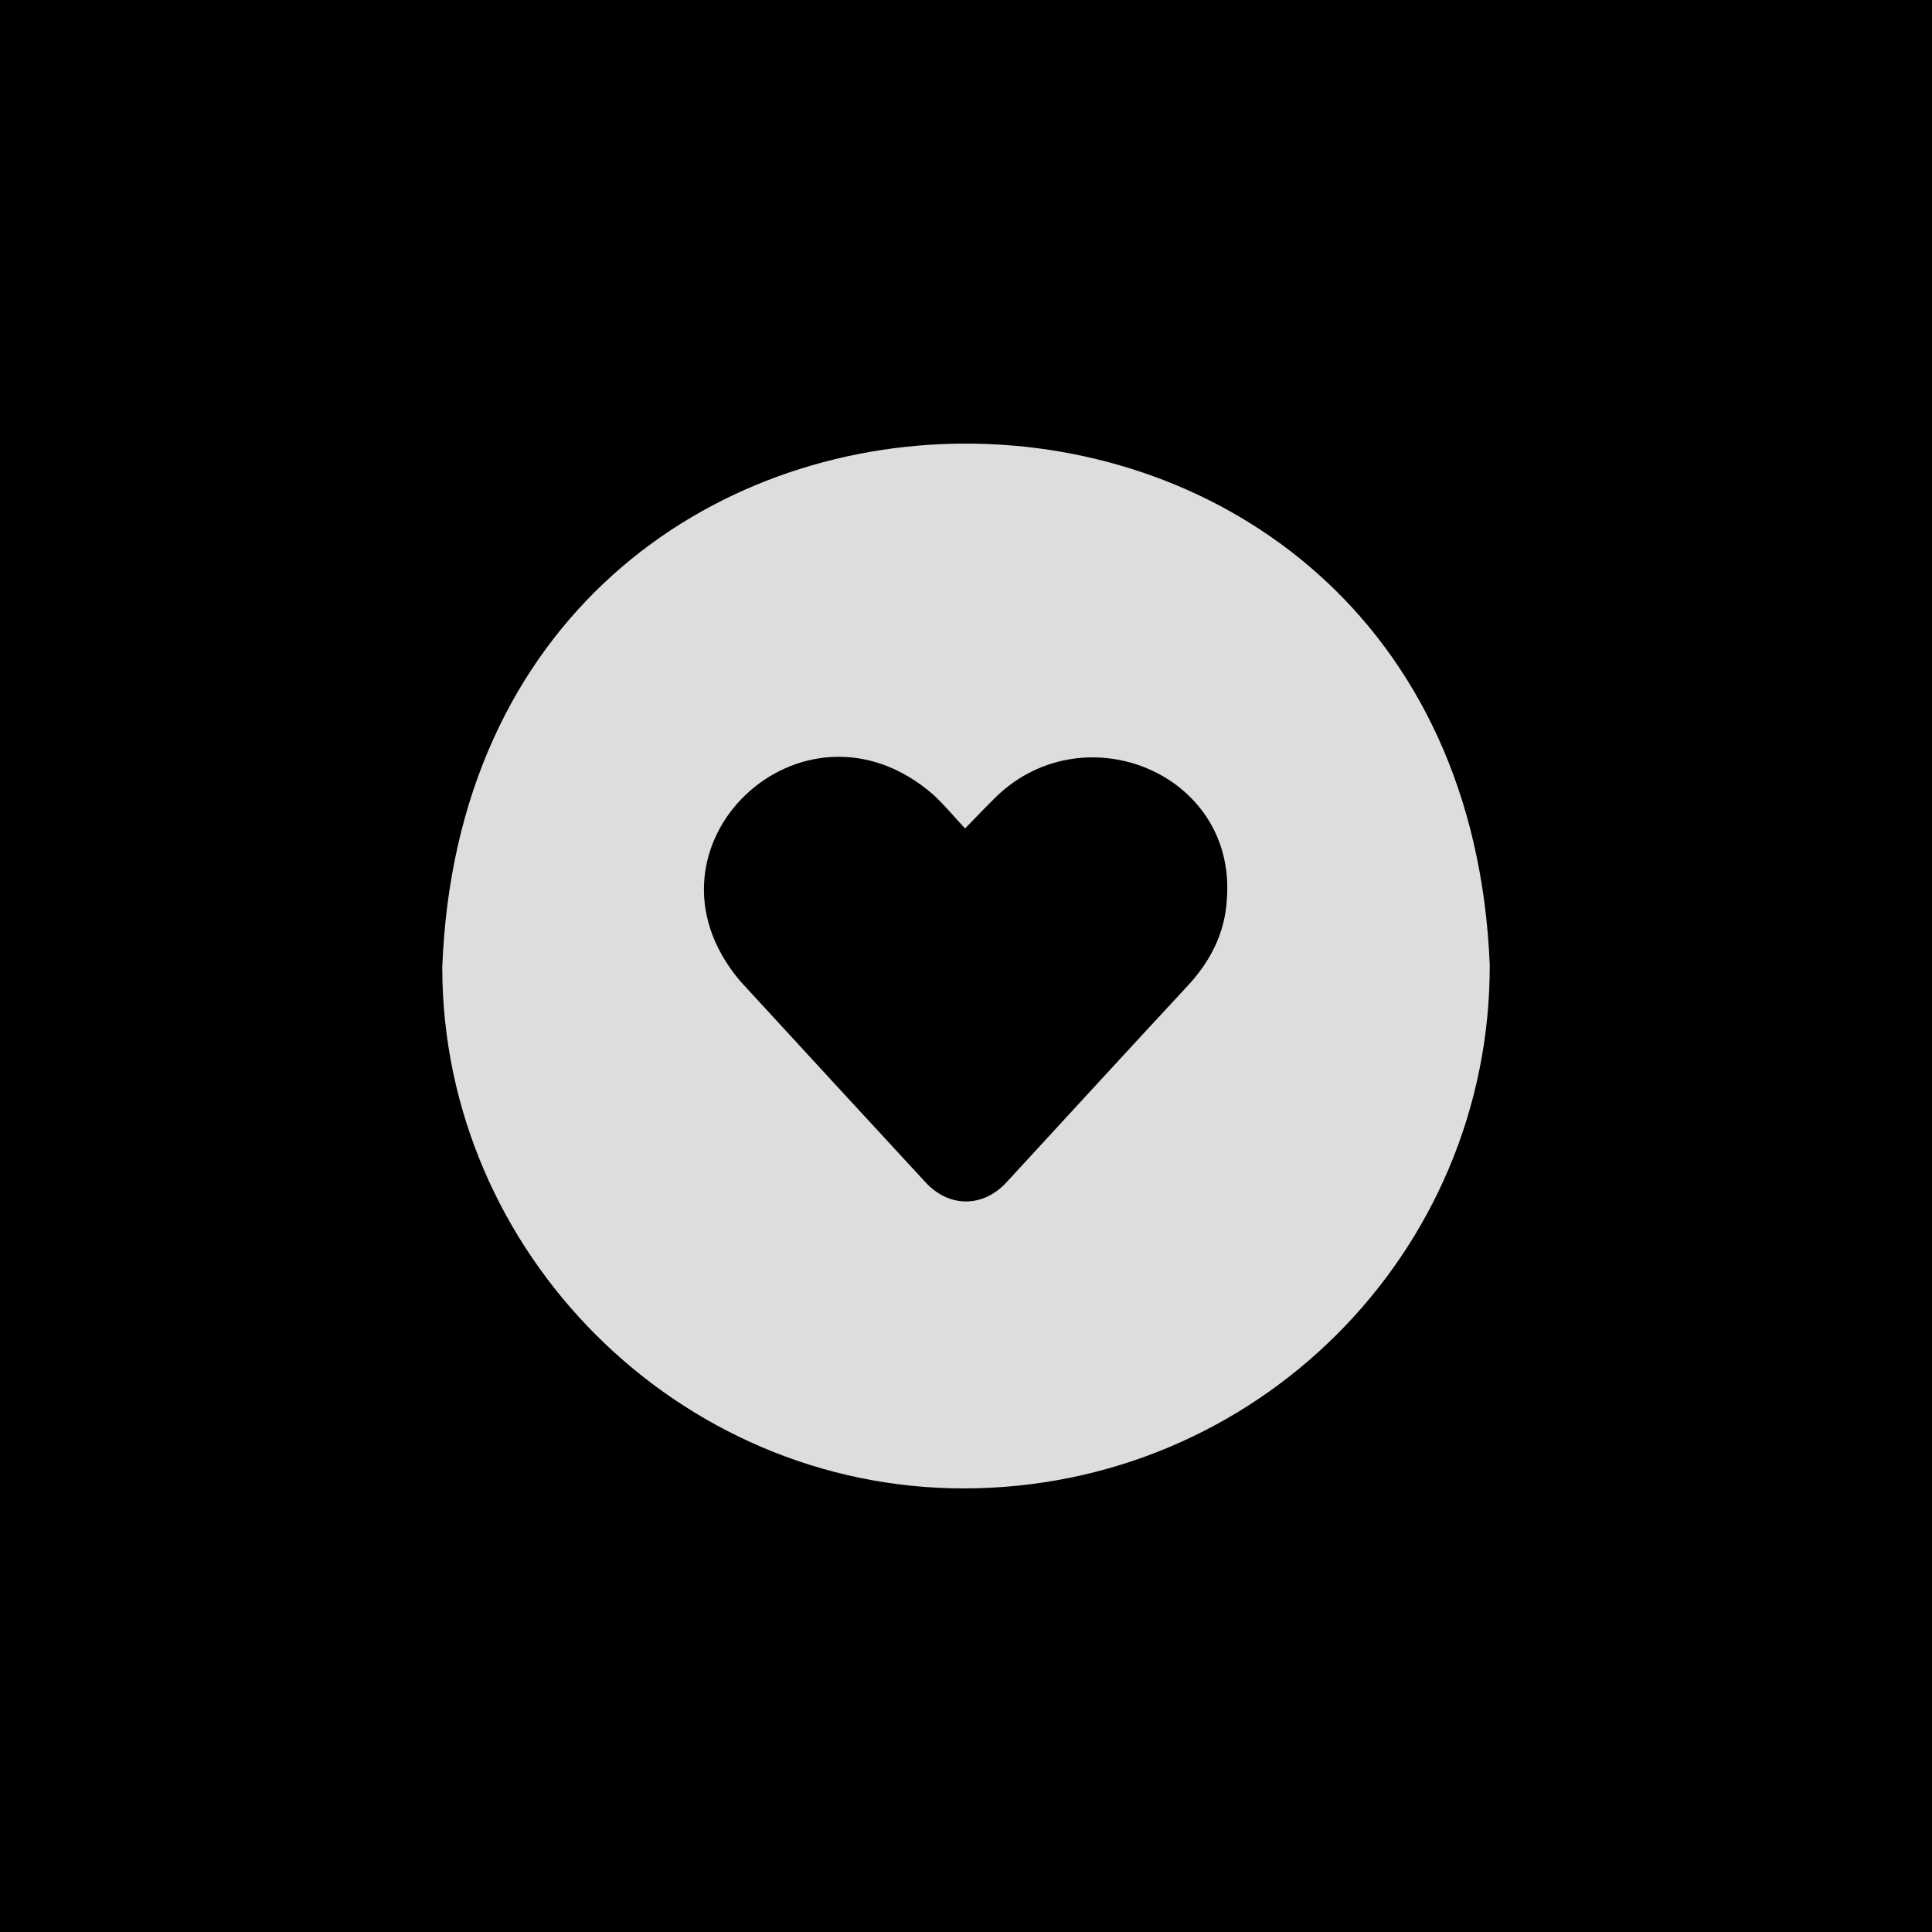
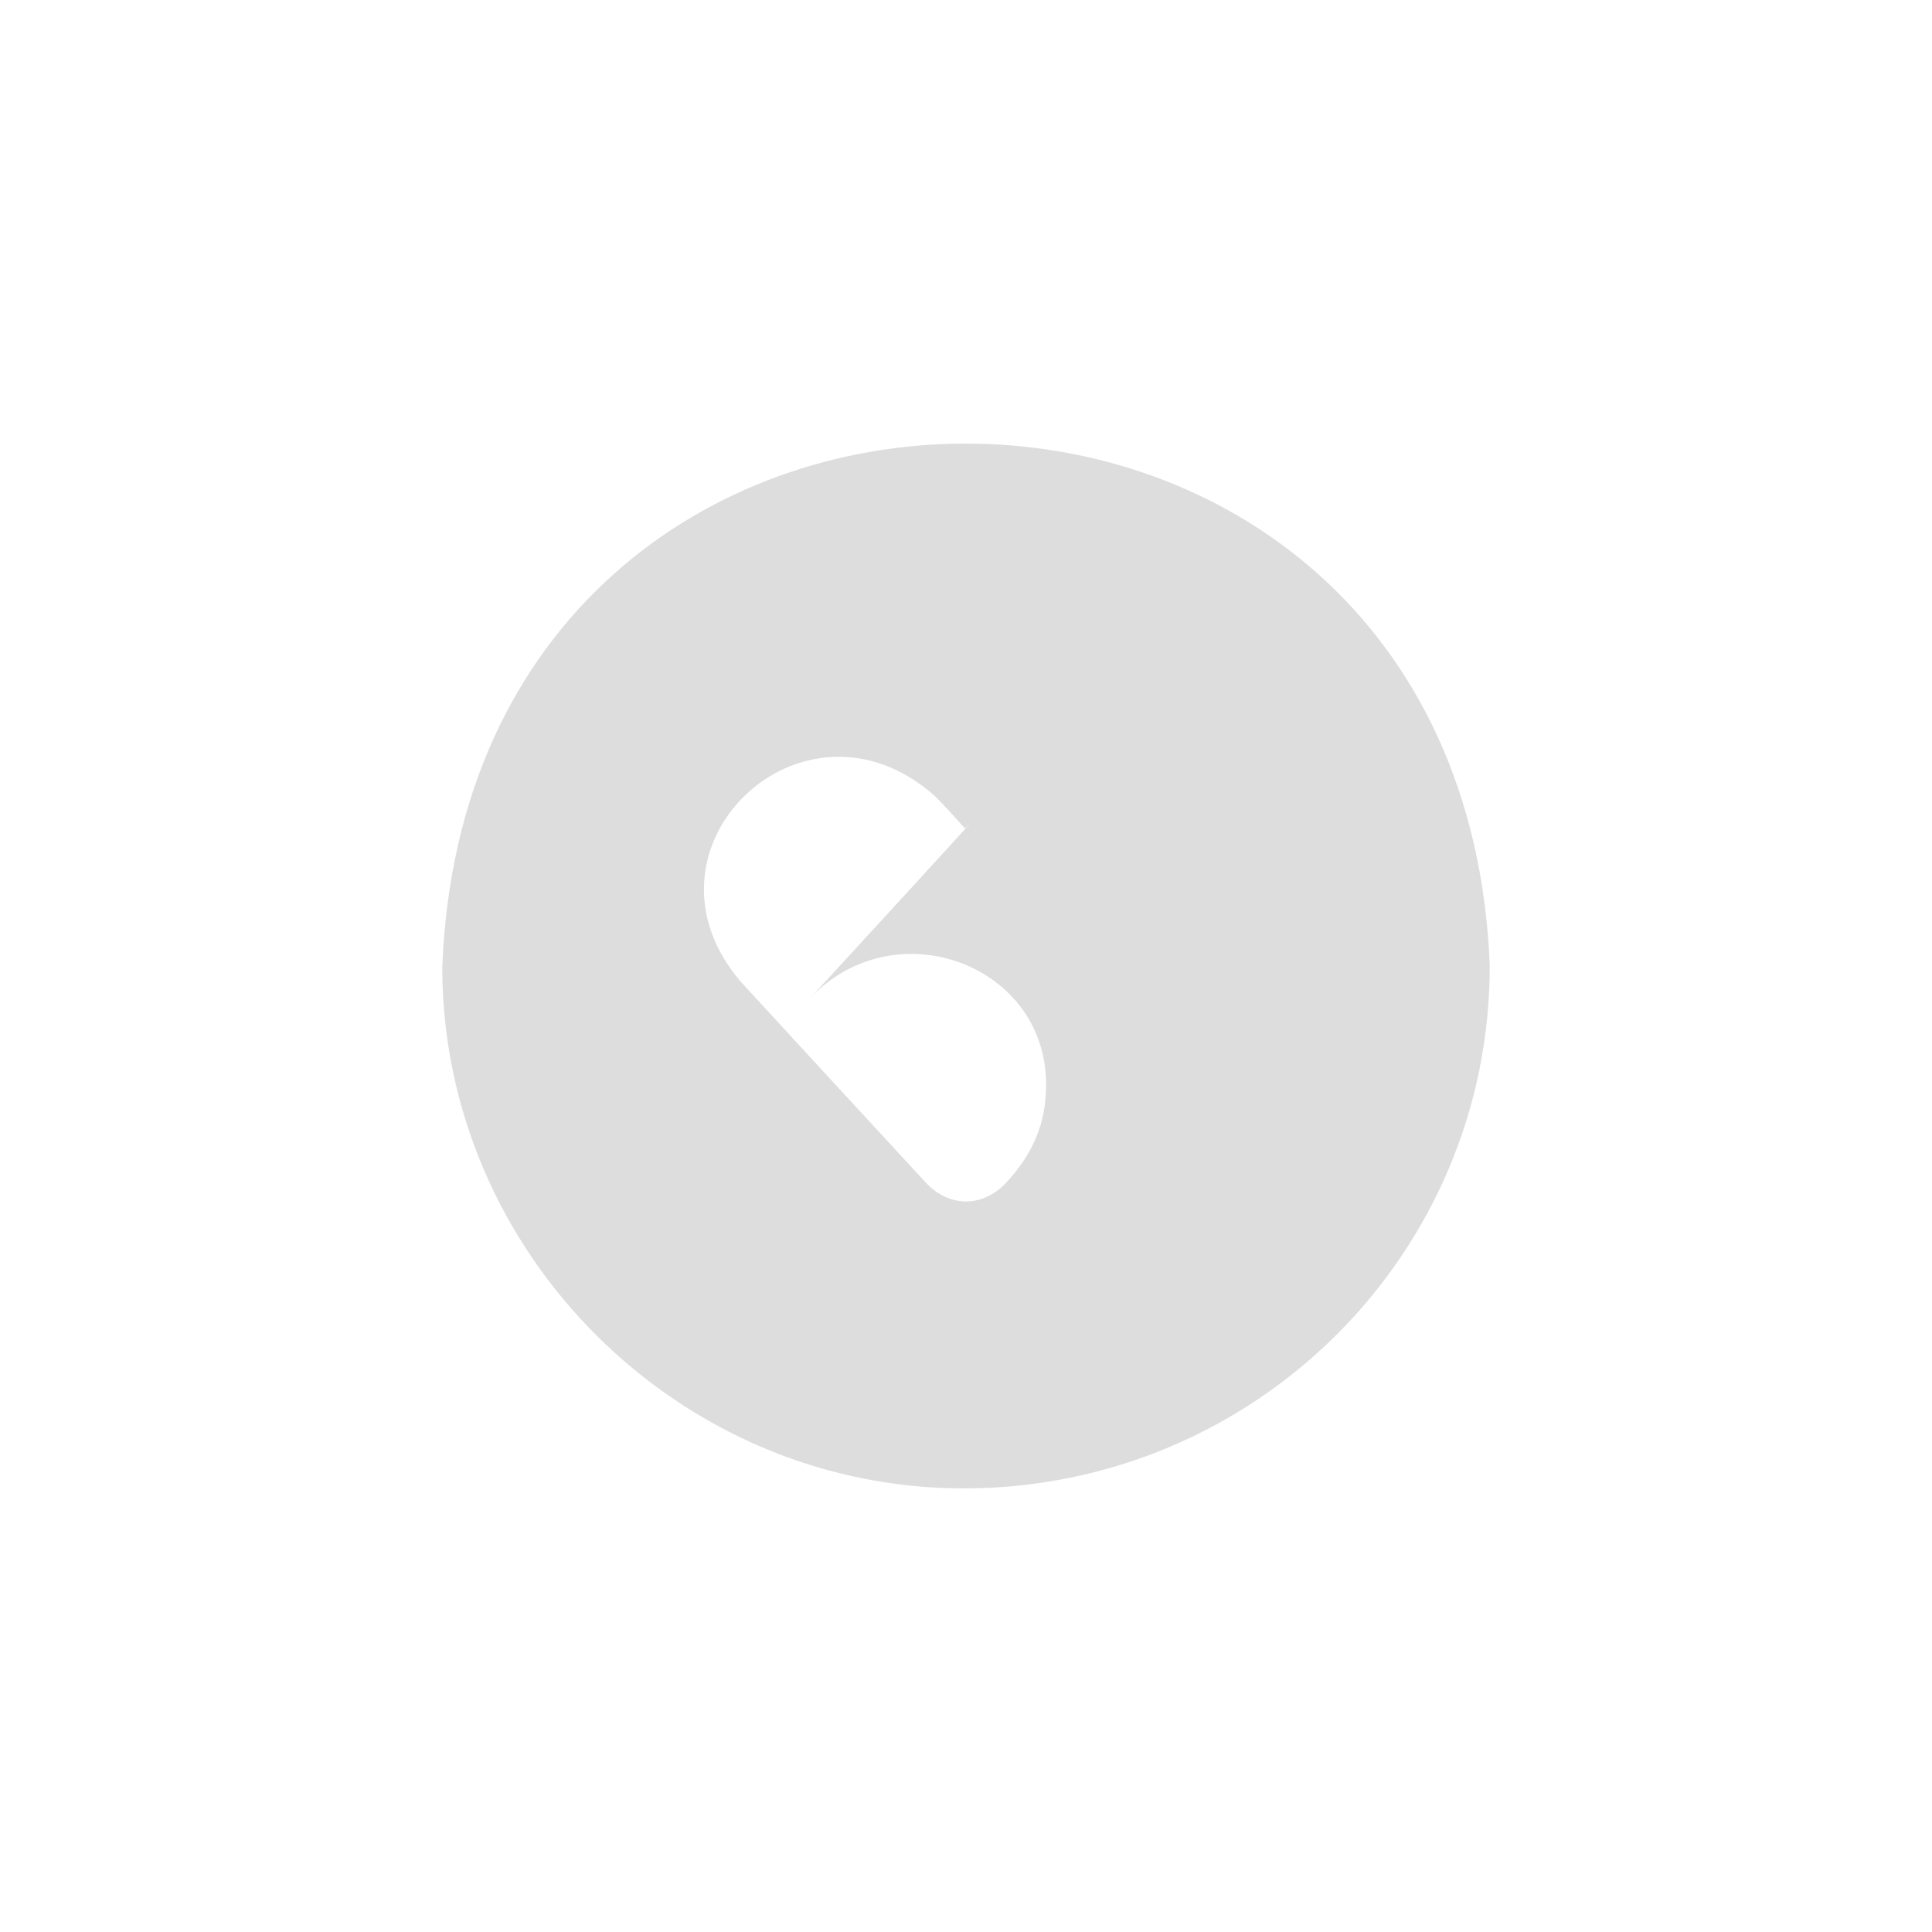
<svg xmlns="http://www.w3.org/2000/svg" xml:space="preserve" style="enable-background:new 0 0 1080 1080;" viewBox="0 0 1080 1080" height="1080px" width="1080px" y="0px" x="0px" id="Capa_1" version="1.1">
-   <rect height="1116.255" width="1116.255" y="-16.936" x="-14.894" />
  <g>
-     <path d="M538.982,832.027c-159.62,0.187-291.638-131.556-291.756-291.147   c14.667-390.455,569.784-390.148,585.548-1.442C833.075,701.013,701.714,831.837,538.982,832.027z M539.481,463.113   c-6.196-6.643-11.525-13.072-17.581-18.724c-73.043-63.979-171.353,29.295-108.124,104.054   c34.457,37.573,69.056,75.016,103.616,112.496c13.107,14.214,32.061,14.264,45.222,0.005   c33.789-36.606,67.389-73.386,101.306-109.872c12.862-13.836,20.872-29.674,21.926-48.57   c5.306-71.296-82.234-105.648-131.031-55.079C549.976,452.199,545.305,457.145,539.481,463.113z" style="fill:#DDDDDD;" />
+     <path d="M538.982,832.027c-159.62,0.187-291.638-131.556-291.756-291.147   c14.667-390.455,569.784-390.148,585.548-1.442C833.075,701.013,701.714,831.837,538.982,832.027z M539.481,463.113   c-6.196-6.643-11.525-13.072-17.581-18.724c-73.043-63.979-171.353,29.295-108.124,104.054   c34.457,37.573,69.056,75.016,103.616,112.496c13.107,14.214,32.061,14.264,45.222,0.005   c12.862-13.836,20.872-29.674,21.926-48.57   c5.306-71.296-82.234-105.648-131.031-55.079C549.976,452.199,545.305,457.145,539.481,463.113z" style="fill:#DDDDDD;" />
  </g>
</svg>